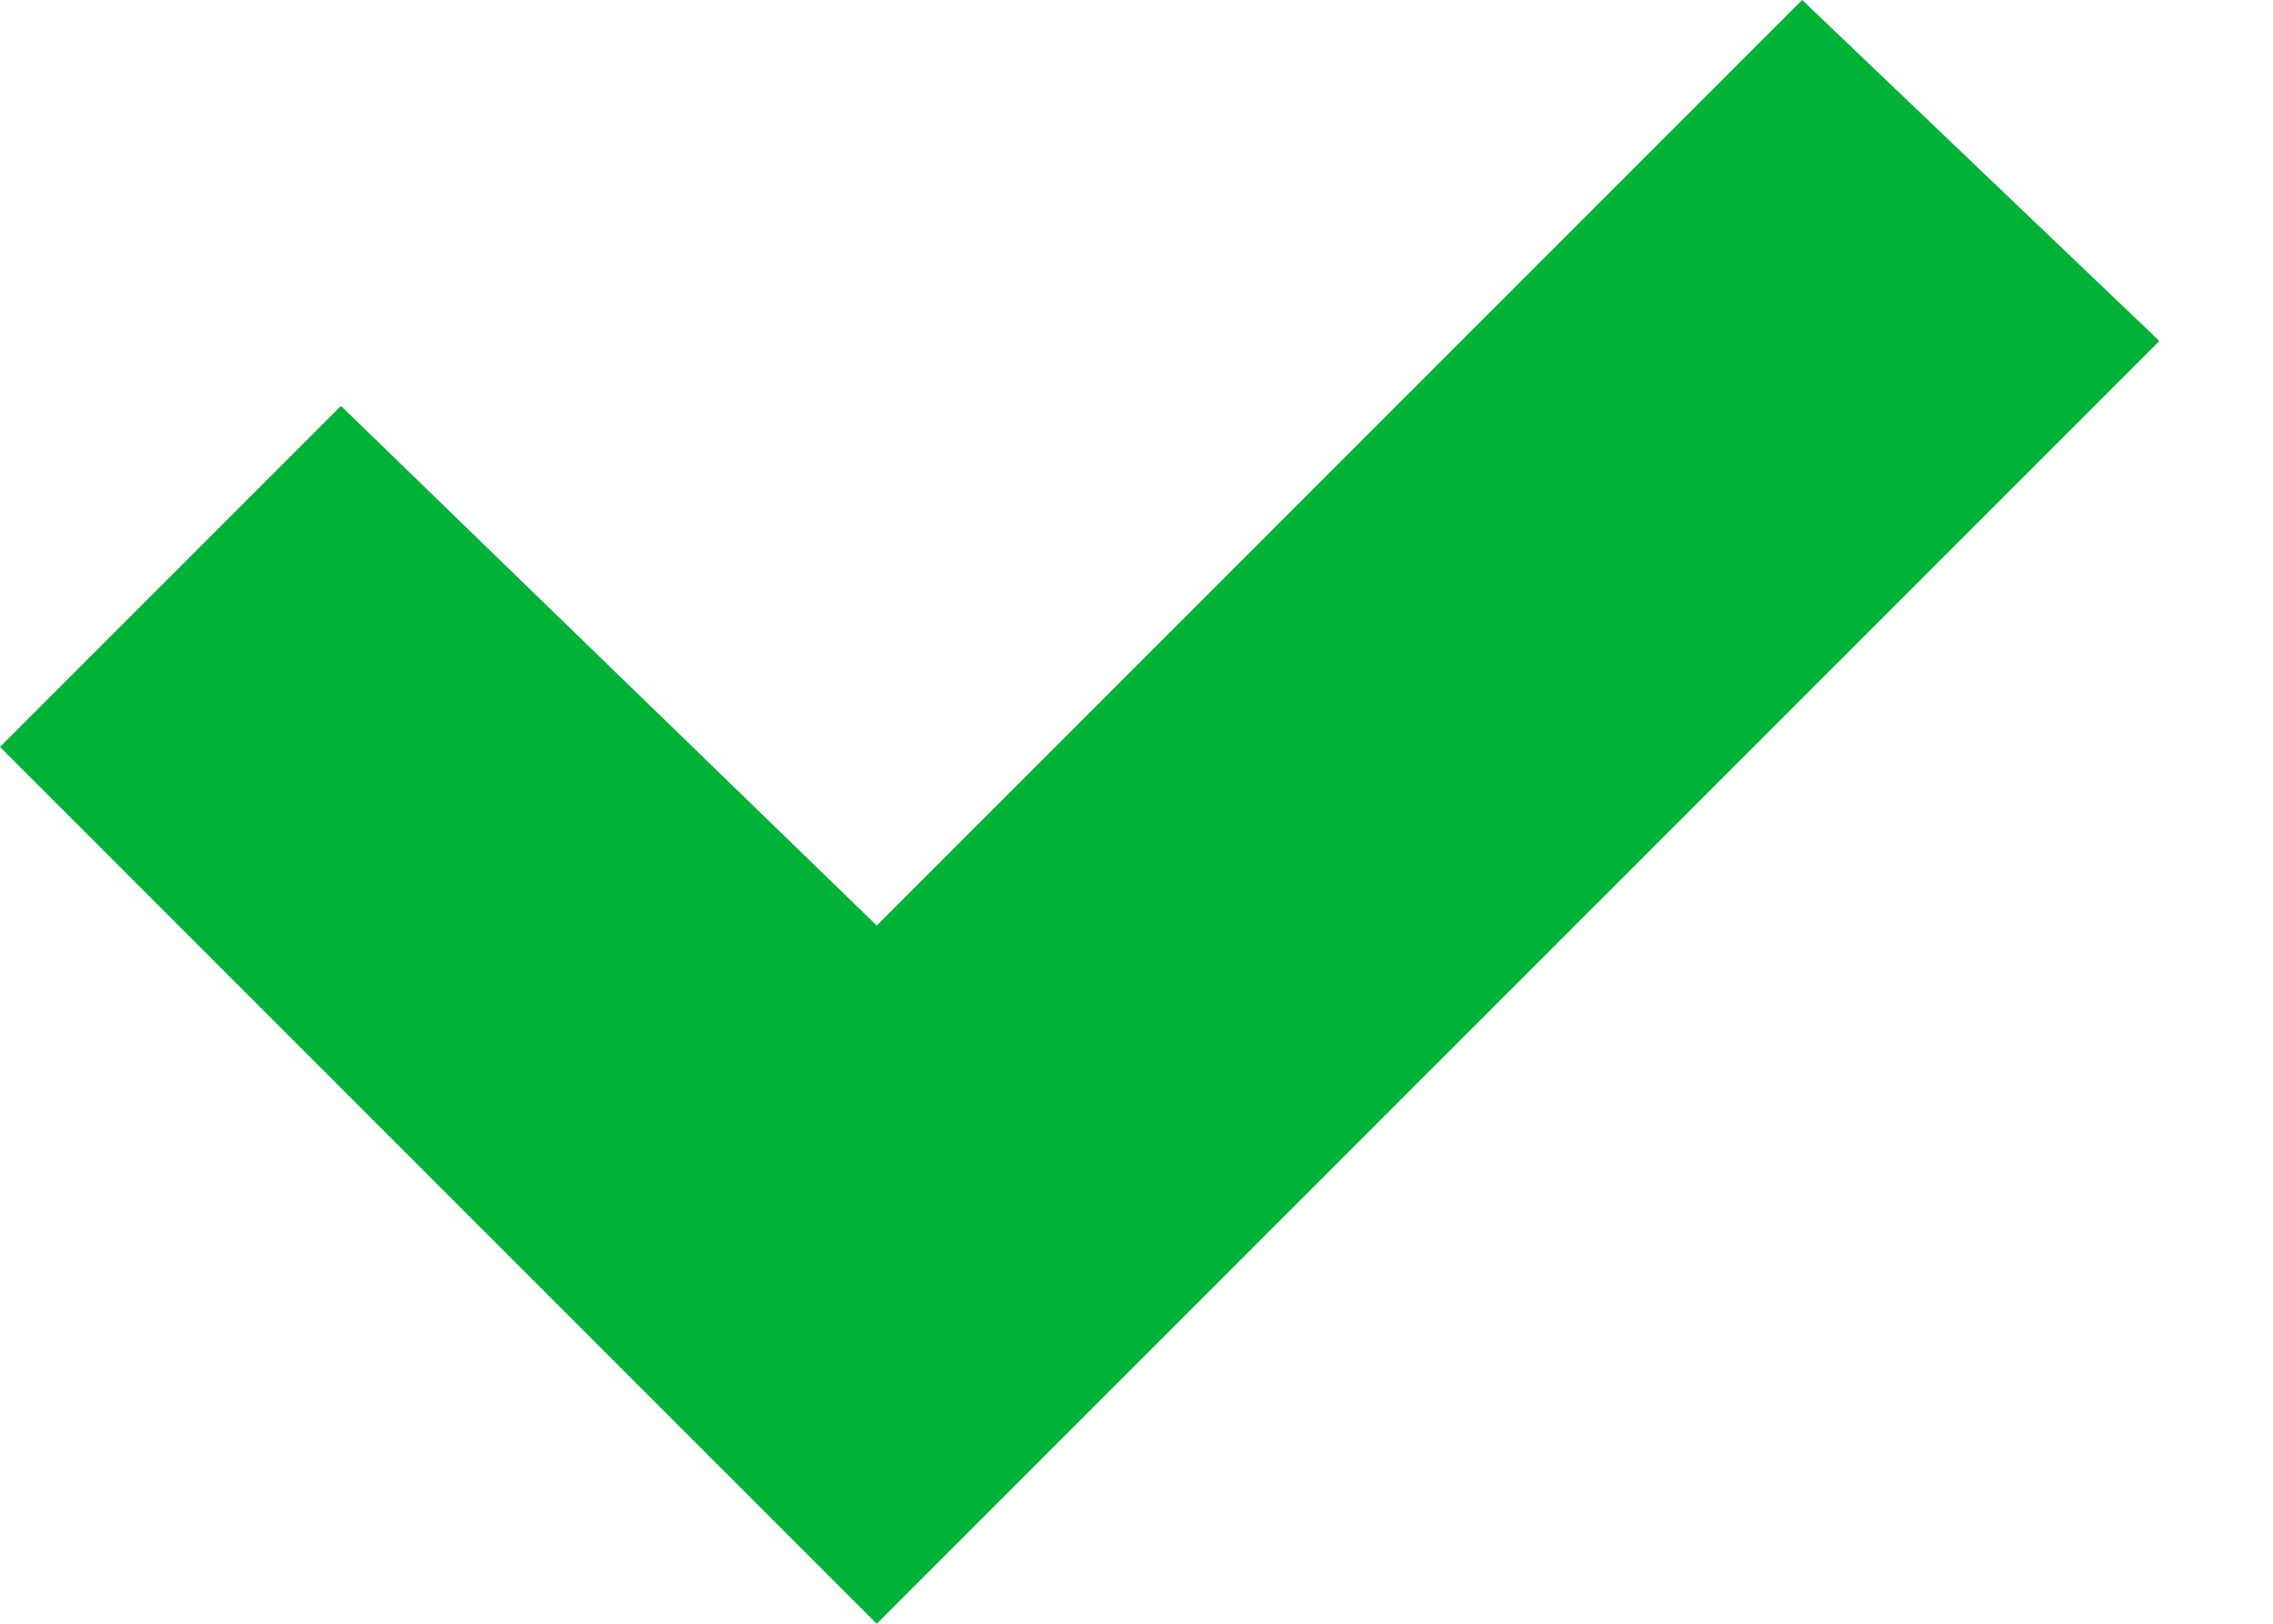
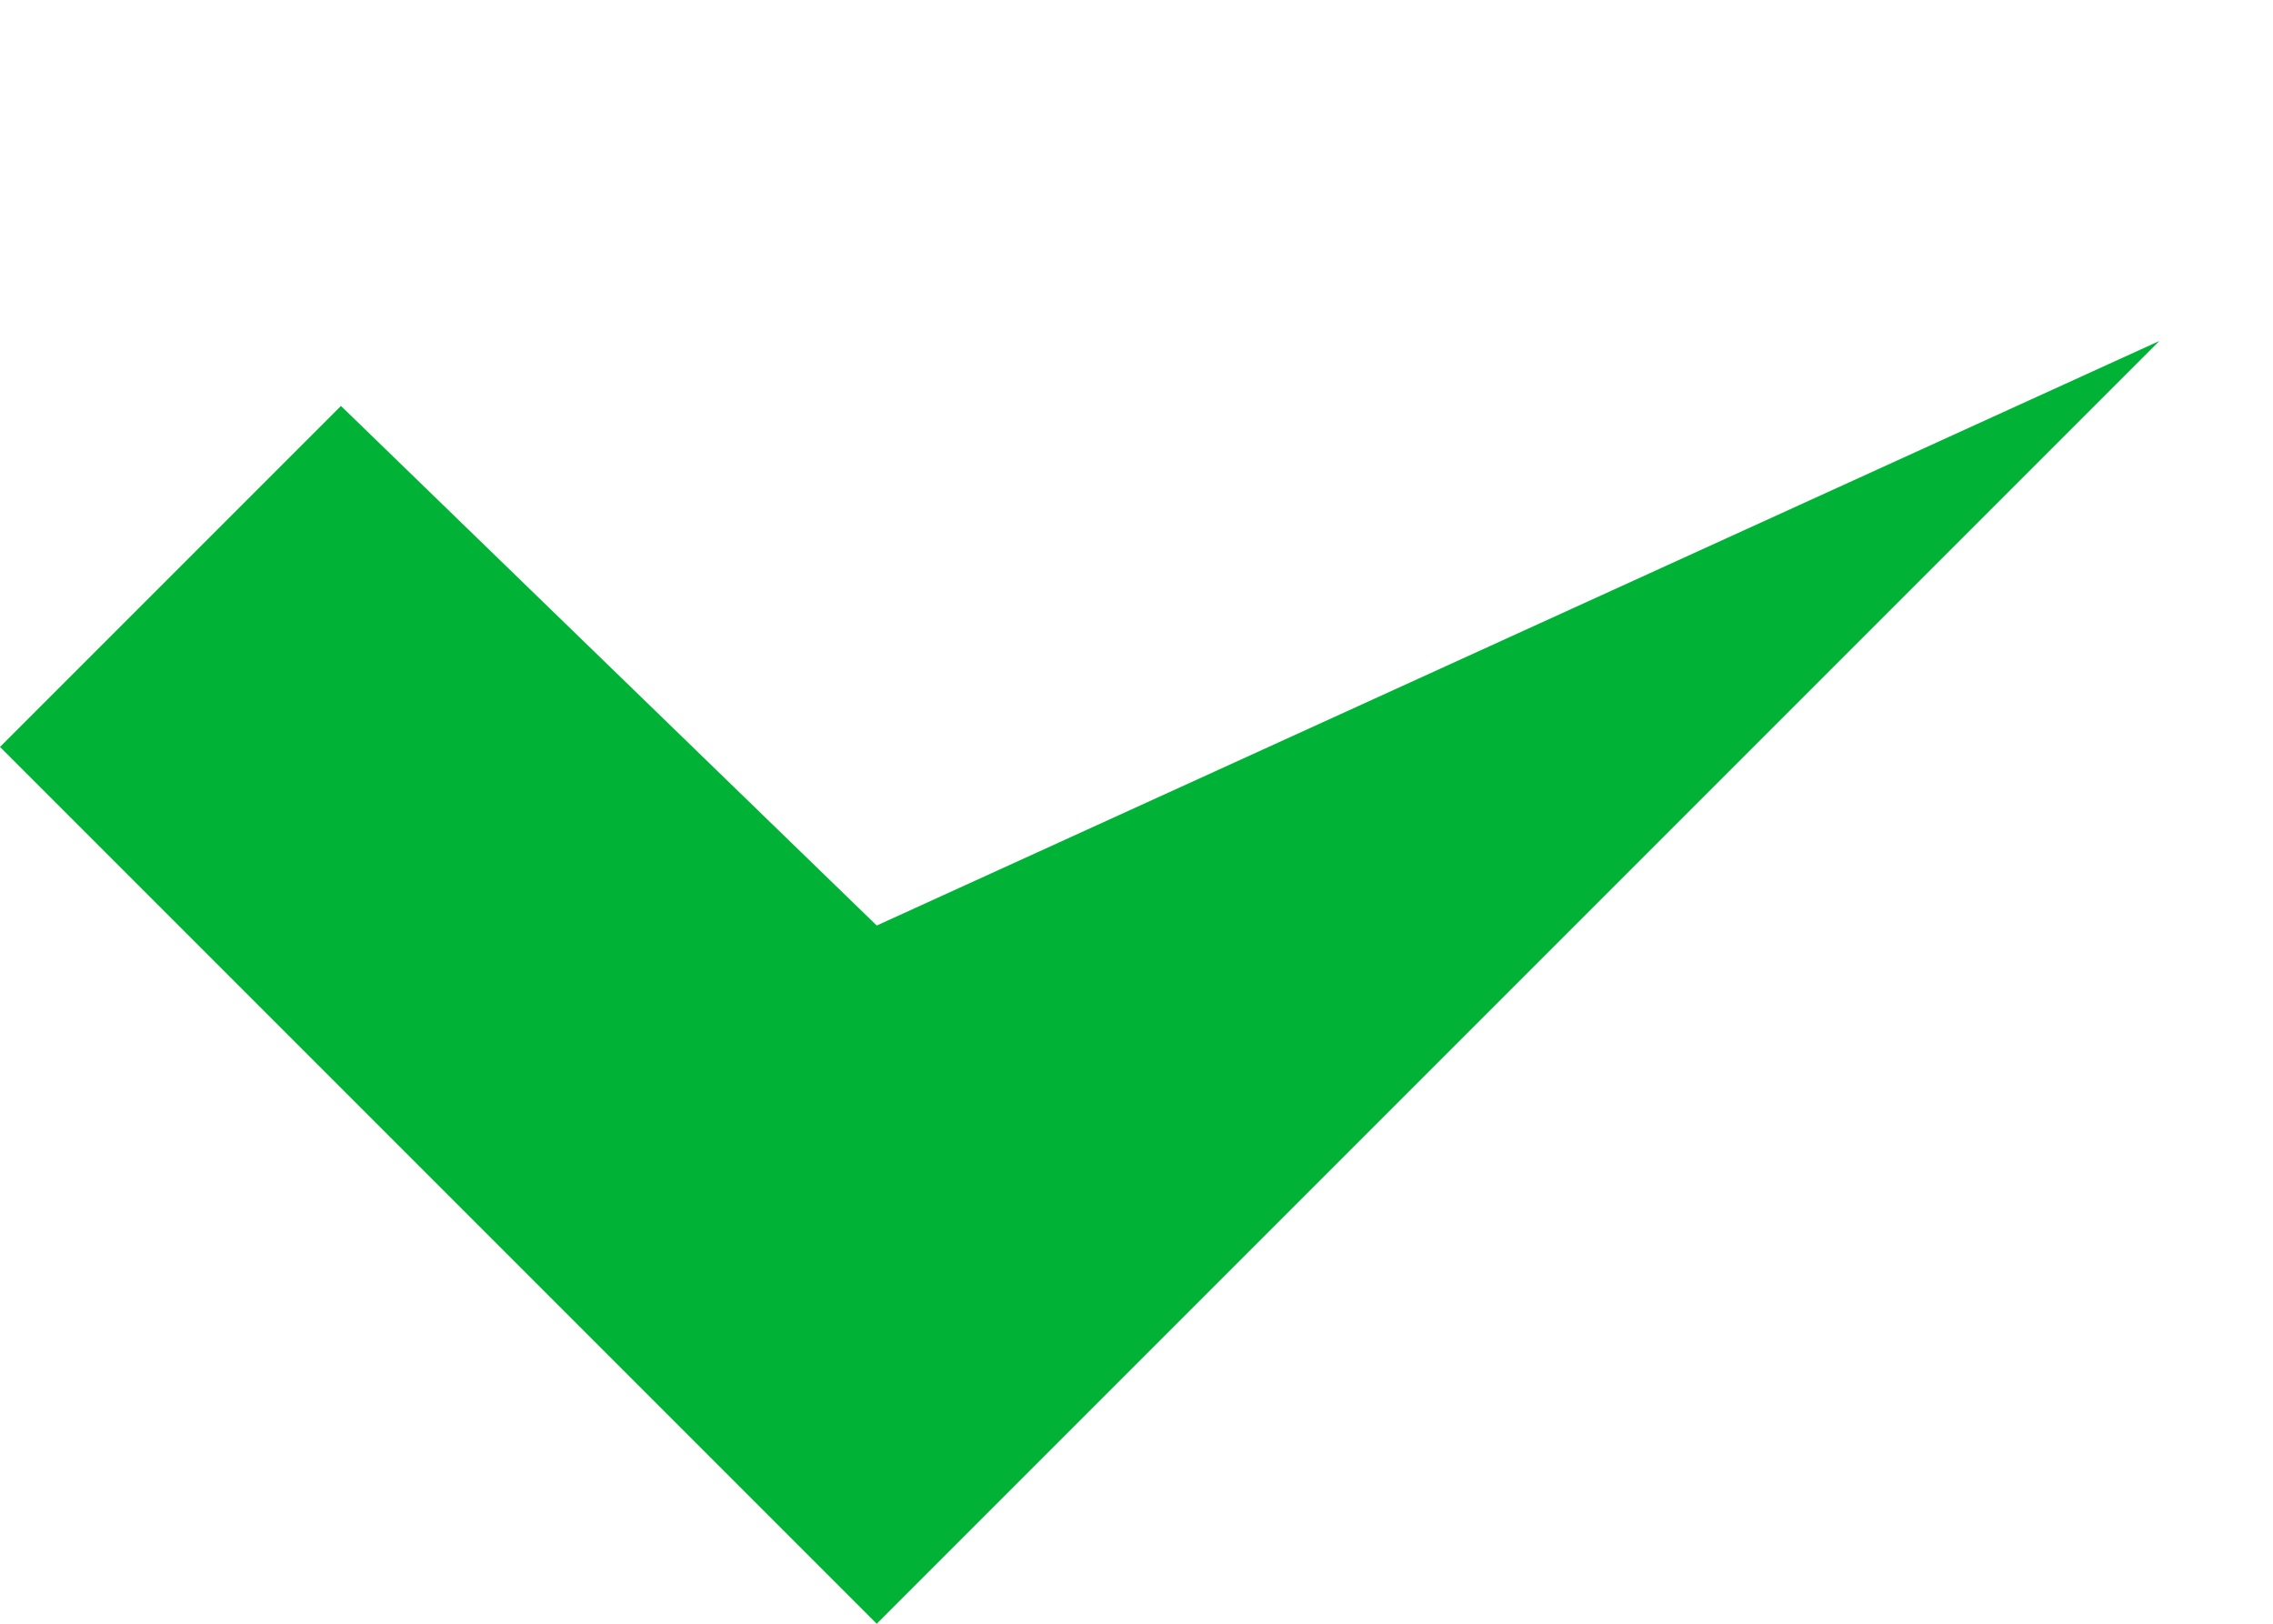
<svg xmlns="http://www.w3.org/2000/svg" width="14" height="10" viewBox="0 0 14 10" fill="none">
-   <path d="M13.3 2.1L11.1 0L5.4 5.7L2.1 2.5L0 4.6L3.3 7.9L5.4 10L7.5 7.9L13.3 2.1Z" fill="#00B336" />
+   <path d="M13.3 2.1L5.4 5.7L2.1 2.5L0 4.6L3.3 7.9L5.4 10L7.5 7.9L13.3 2.1Z" fill="#00B336" />
</svg>